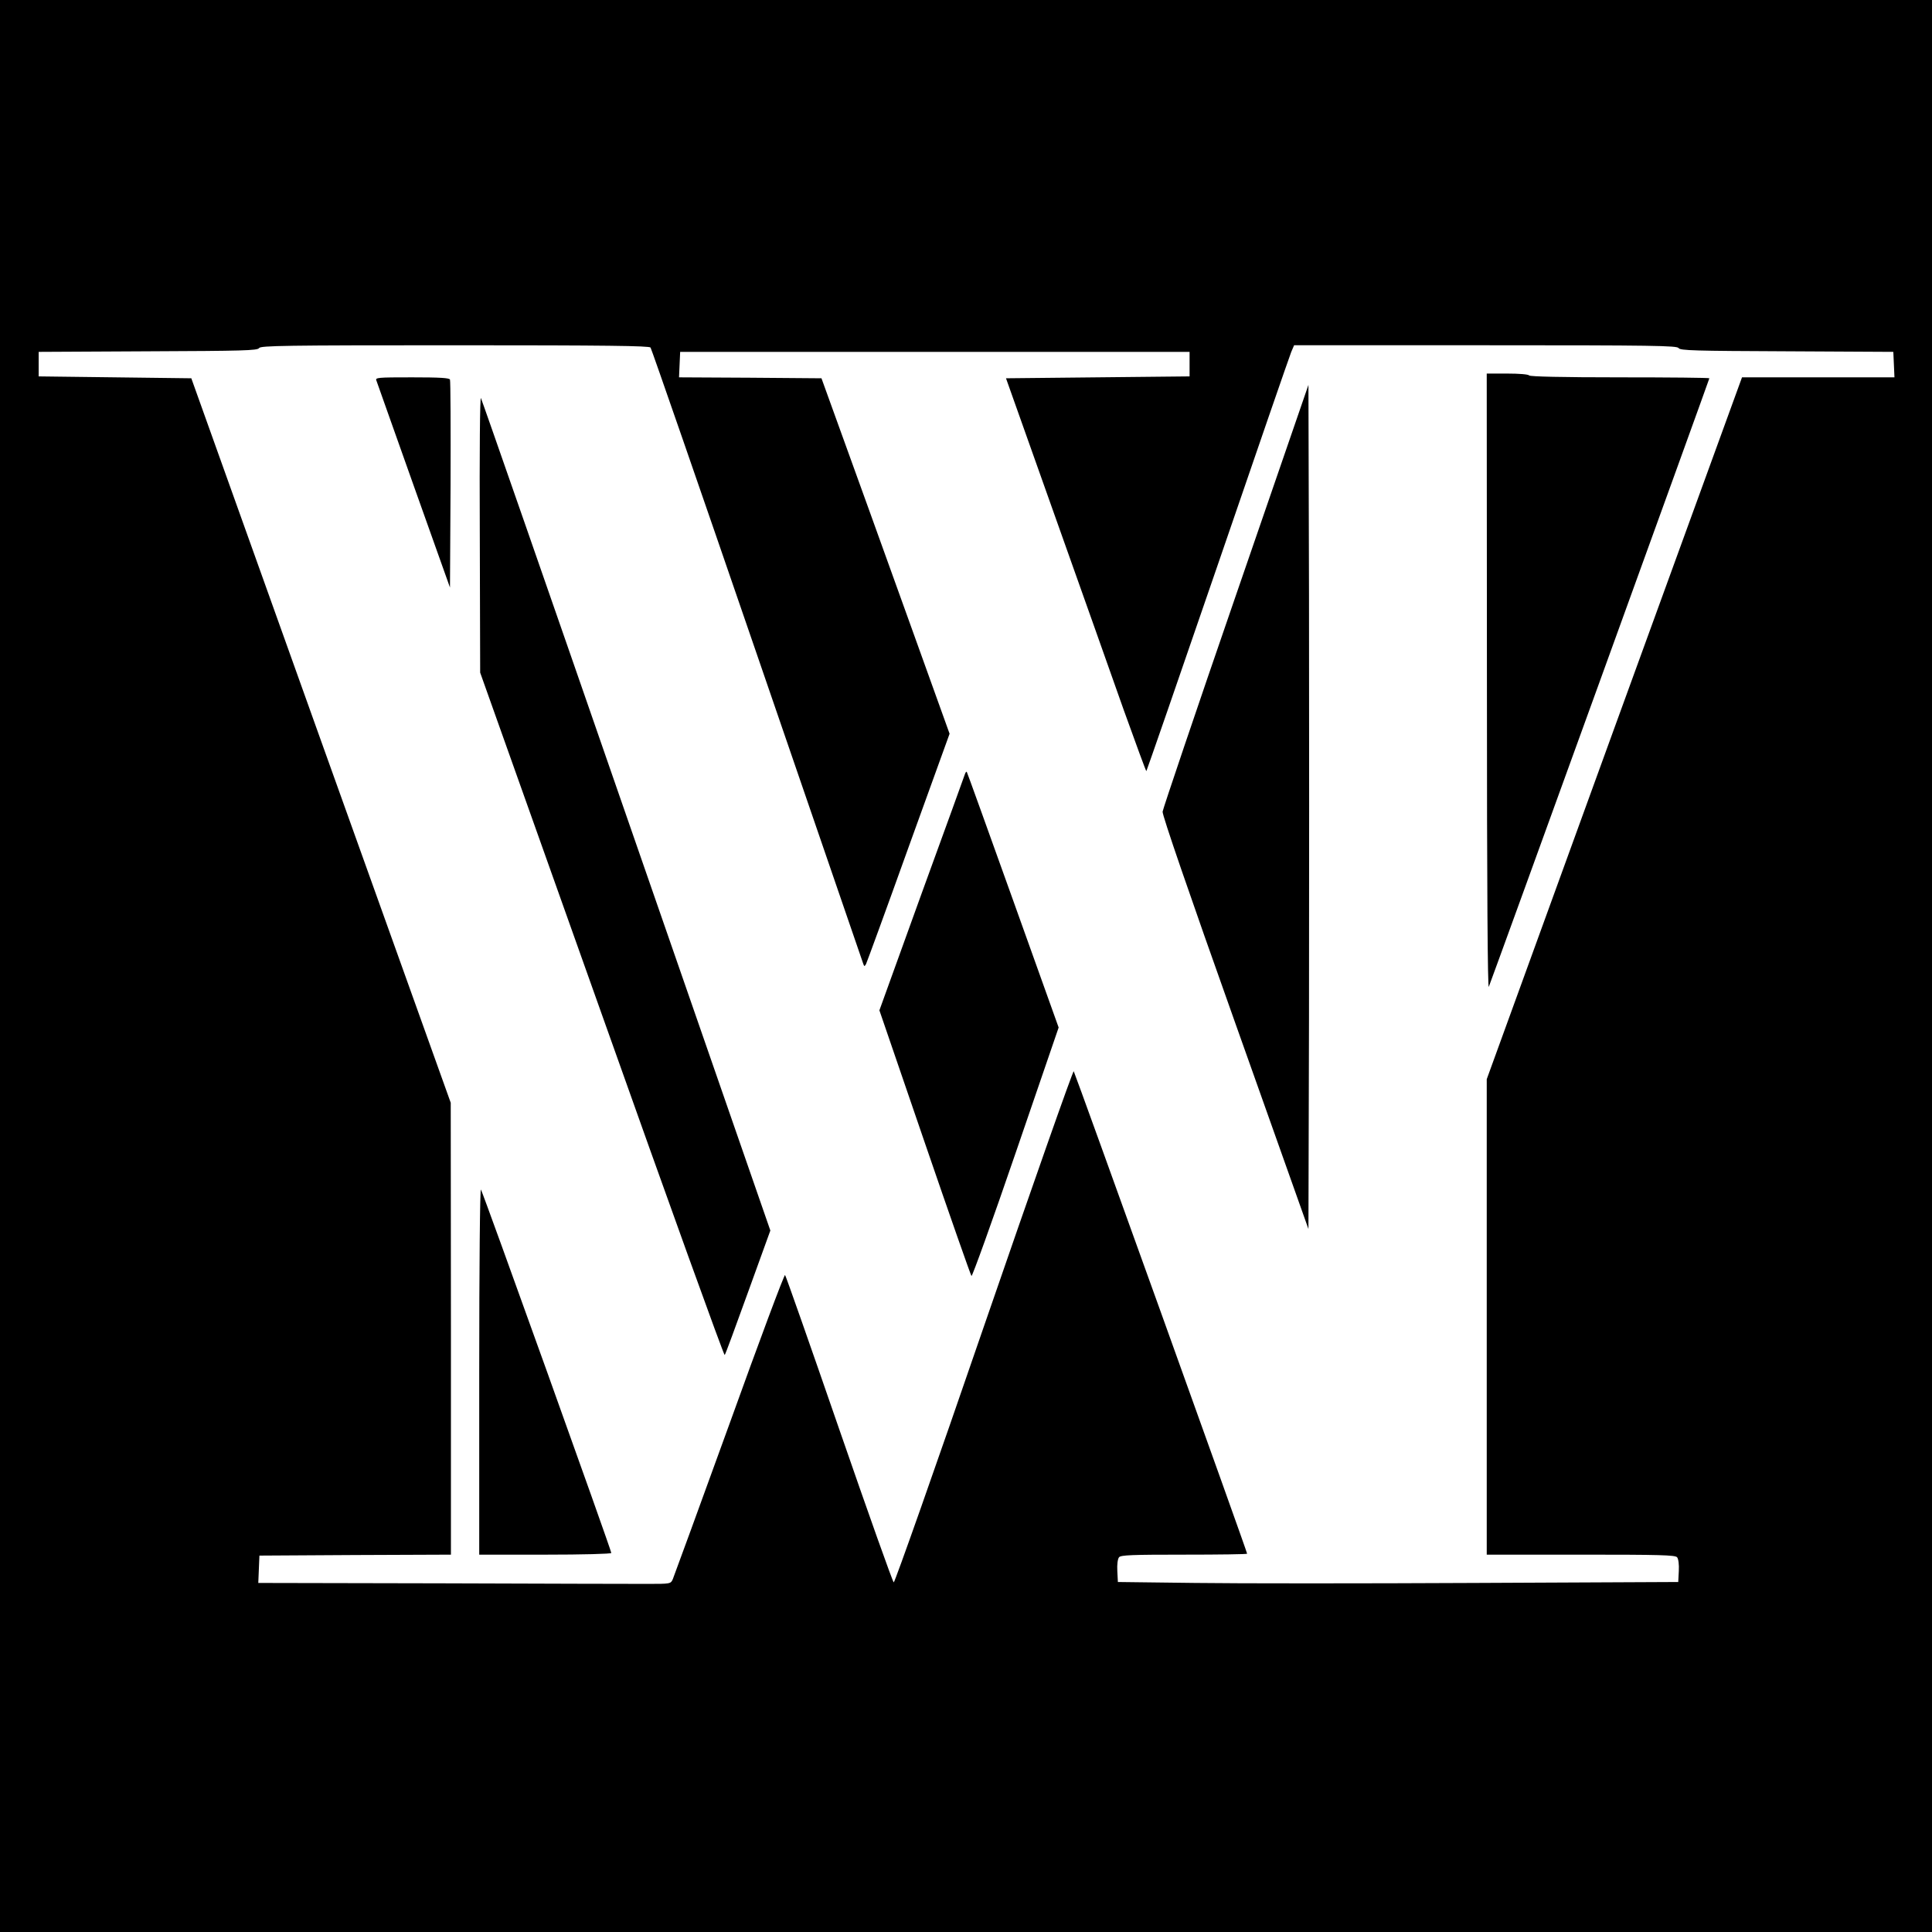
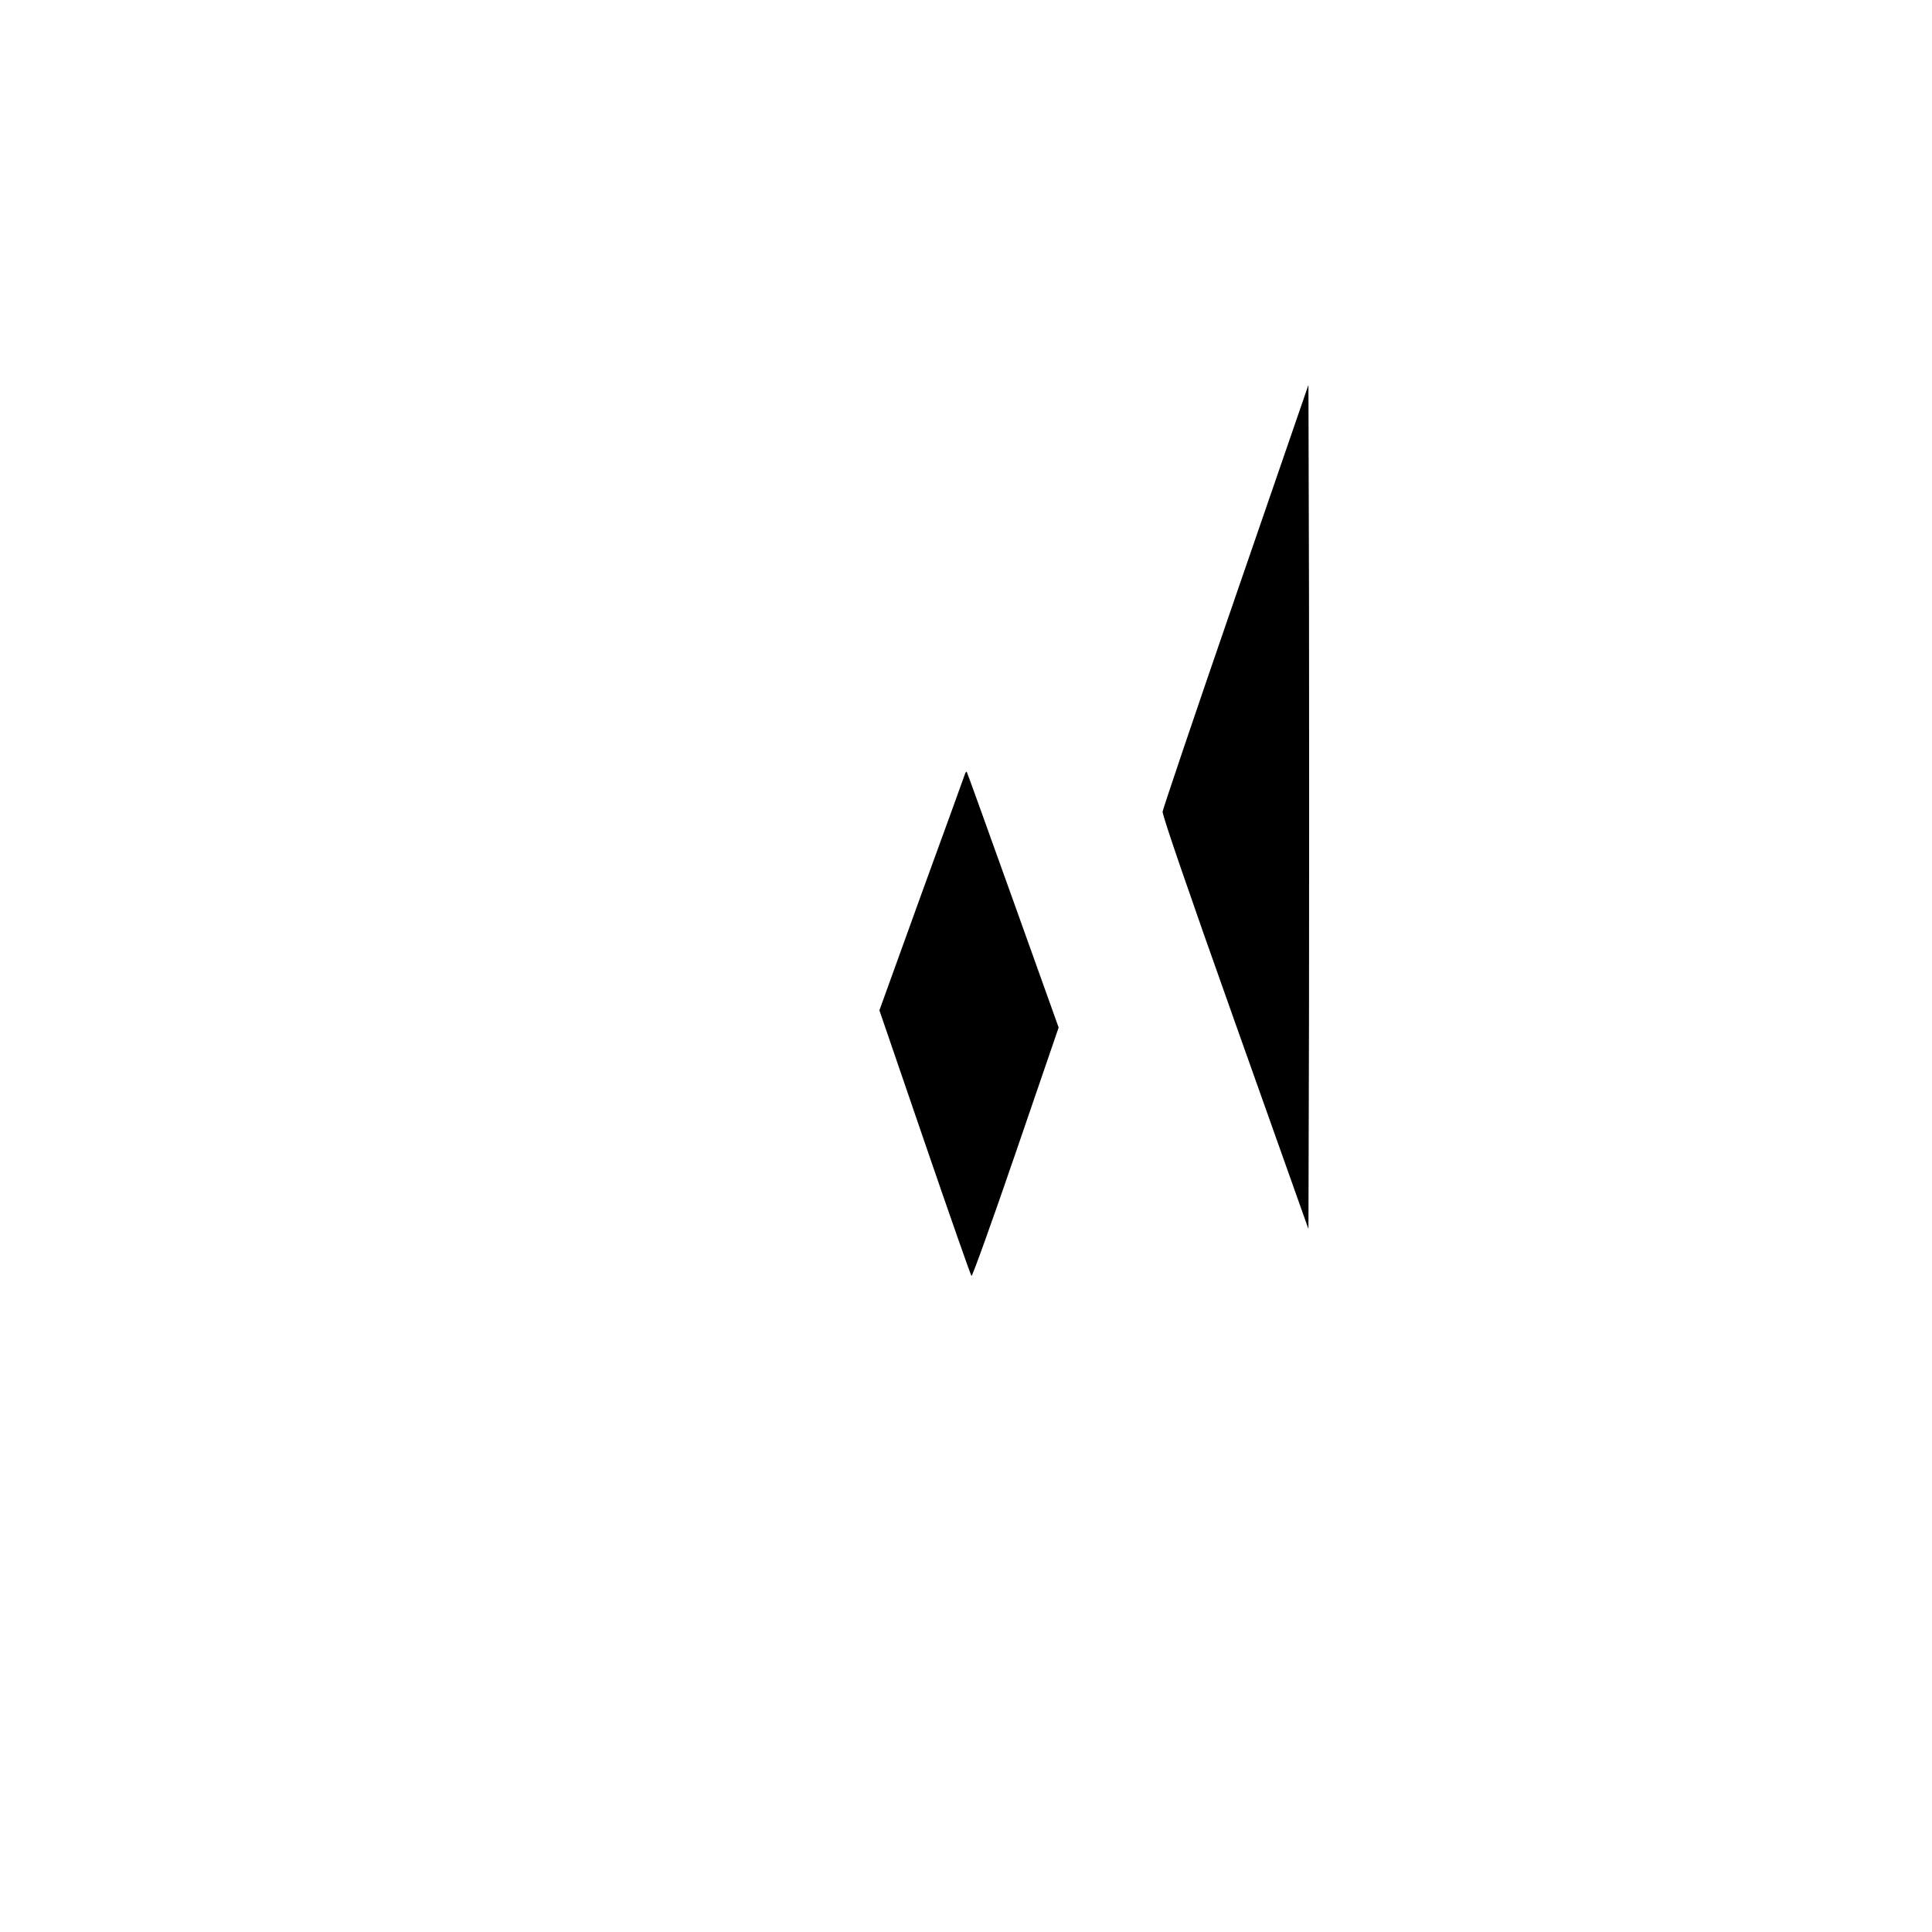
<svg xmlns="http://www.w3.org/2000/svg" version="1.0" width="1024pt" height="1024pt" viewBox="0 0 1024 1024" preserveAspectRatio="xMidYMid meet">
  <g transform="translate(0,1024) scale(0.1,-0.1)" fill="#000000" stroke="none">
-     <path d="M0 5120 l0 -5120 5120 0 5120 0 0 5120 0 5120 -5120 0 -5120 0 0 -5120z m3448 3278 c5 -7 260 -742 566 -1633 306 -891 559 -1627 562 -1635 5 -13 6 -13 14 0 4 8 106 286 225 618 l218 603 -87 242 c-48 133 -200 557 -339 942 l-253 700 -378 3 -377 2 3 68 3 67 1350 0 1350 0 0 -65 0 -65 -487 -5 -486 -5 254 -715 c140 -393 306 -862 370 -1043 65 -180 118 -326 120 -324 2 2 173 495 379 1095 206 601 381 1108 389 1127 l15 35 1015 0 c889 0 1016 -2 1023 -15 8 -13 85 -15 573 -17 l565 -3 3 -67 3 -68 -404 0 -404 0 -677 -1860 -676 -1860 0 -1260 0 -1260 499 0 c418 0 500 -2 510 -14 7 -9 11 -38 9 -73 l-3 -58 -1075 -5 c-591 -3 -1259 -3 -1485 0 l-410 5 -3 58 c-2 35 2 64 9 73 9 12 70 14 345 14 184 0 334 2 334 5 0 11 -913 2550 -919 2557 -4 5 -218 -604 -476 -1352 -257 -748 -473 -1359 -478 -1357 -5 1 -135 367 -289 812 -154 446 -283 813 -287 817 -4 5 -137 -351 -295 -790 -159 -438 -294 -808 -300 -822 -11 -25 -13 -25 -134 -25 -67 0 -559 1 -1092 3 l-971 2 3 73 3 72 508 3 507 2 0 1198 -1 1197 -688 1920 -687 1920 -405 5 -404 5 0 65 0 65 580 3 c501 2 580 4 588 17 7 13 135 15 1036 15 811 0 1031 -3 1039 -12z" />
-     <path d="M7881 6623 c0 -1112 4 -1630 10 -1613 18 44 1169 3220 1169 3225 0 3 -213 5 -474 5 -306 0 -477 4 -481 10 -4 6 -53 10 -116 10 l-109 0 1 -1637z" />
-     <path d="M1995 8223 c3 -10 93 -261 198 -558 l192 -539 3 544 c1 300 0 551 -3 558 -3 9 -53 12 -201 12 -183 0 -196 -1 -189 -17z" />
    <path d="M6550 7083 c-212 -614 -386 -1130 -388 -1145 -2 -18 137 -423 385 -1120 l388 -1092 3 1123 c1 617 1 1624 0 2237 l-3 1114 -385 -1117z" />
-     <path d="M2543 7410 l2 -735 645 -1812 c354 -997 647 -1809 651 -1805 4 4 59 154 124 334 l118 326 -763 2198 c-419 1209 -766 2205 -771 2214 -5 9 -8 -279 -6 -720z" />
    <path d="M5115 6139 c-2 -8 -106 -293 -230 -634 l-224 -620 240 -700 c132 -385 244 -704 248 -708 4 -4 110 290 235 655 l227 662 -242 676 c-133 371 -243 677 -245 679 -2 2 -6 -2 -9 -10z" />
-     <path d="M2540 2972 l0 -972 350 0 c197 0 350 4 350 9 0 15 -682 1916 -691 1926 -5 5 -9 -403 -9 -963z" />
  </g>
</svg>